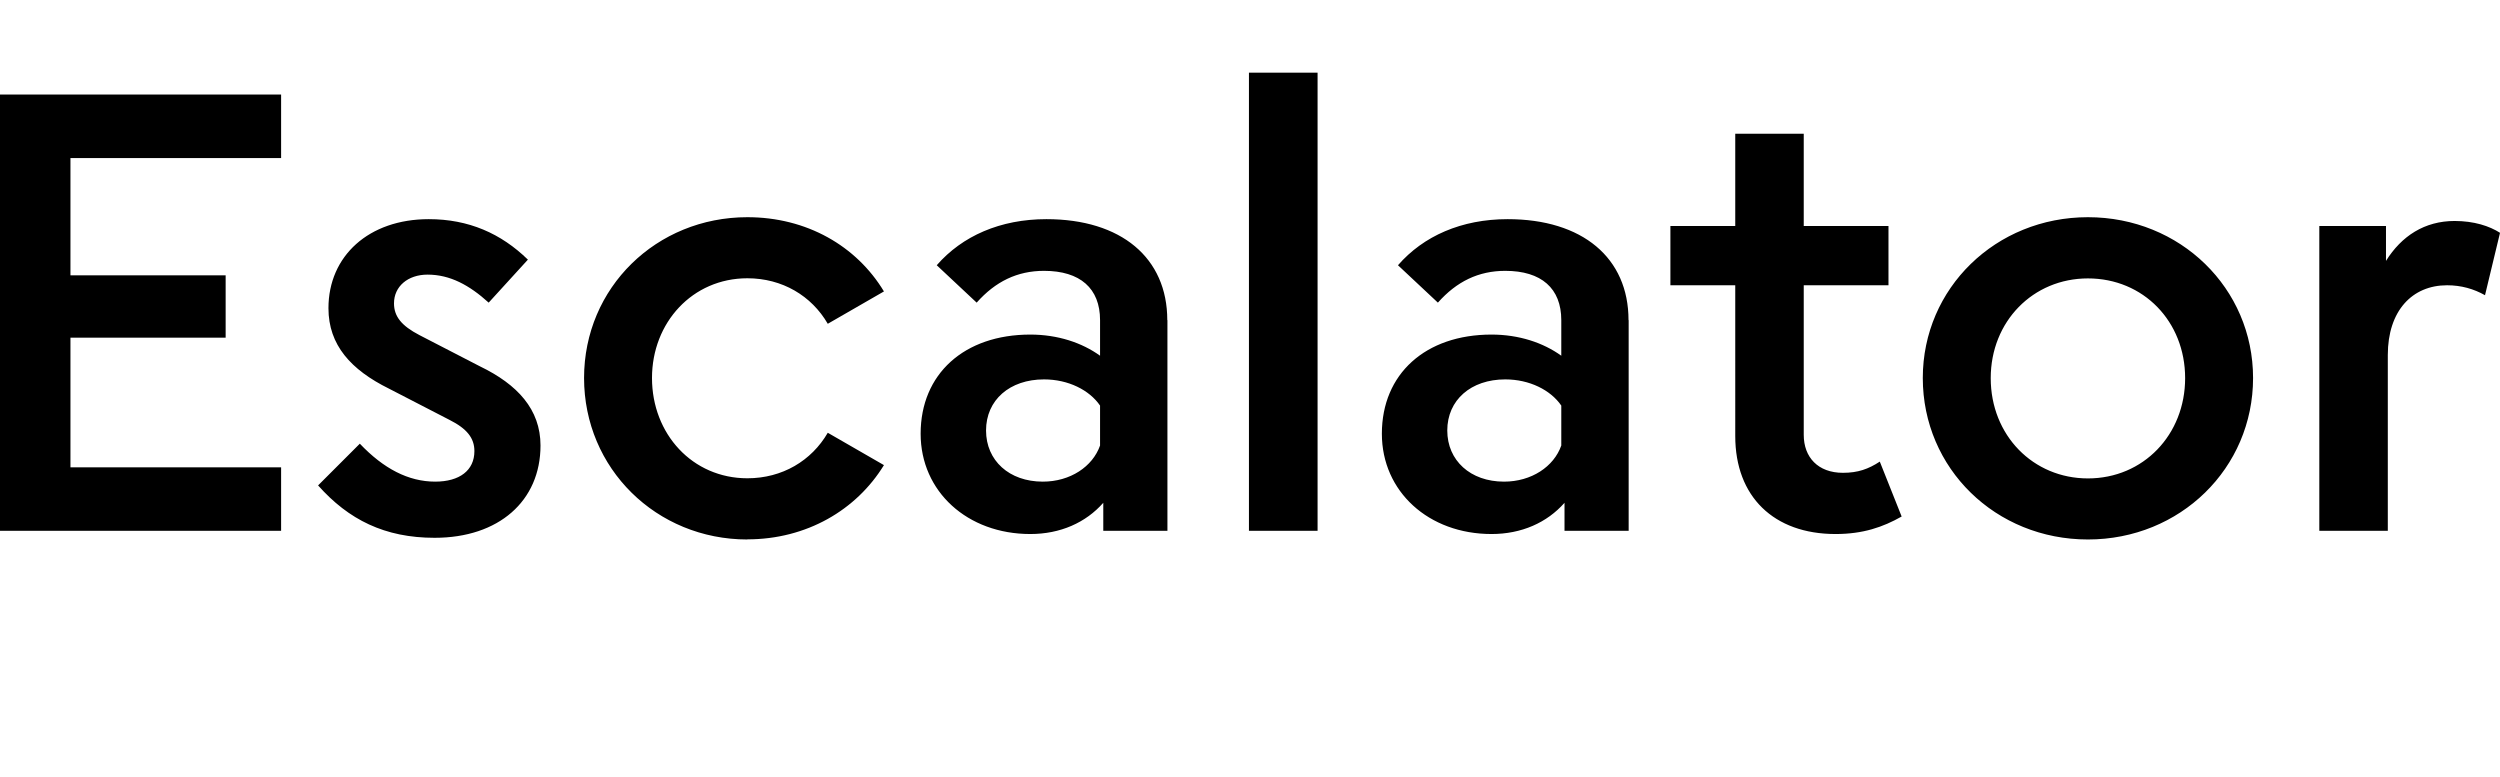
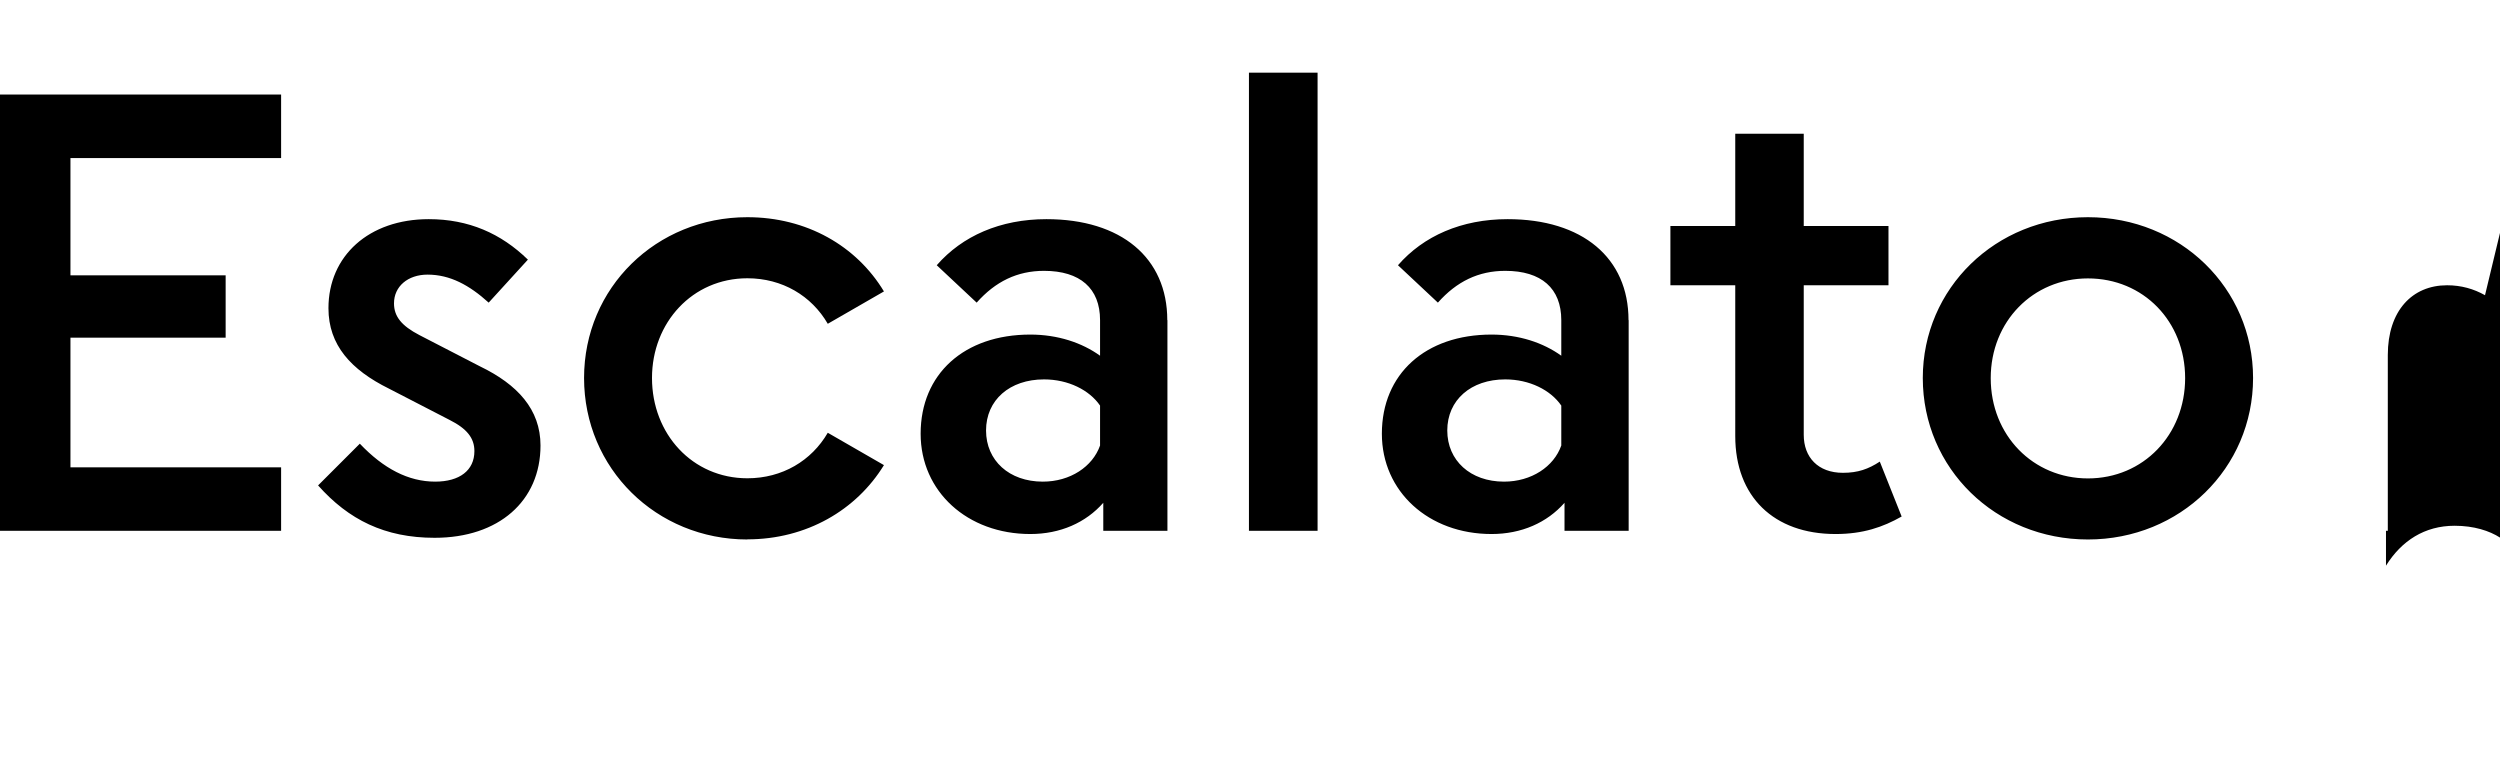
<svg xmlns="http://www.w3.org/2000/svg" version="1.1" viewBox="0 0 178.49 55.497">
-   <path transform="matrix(1 0 0 -1 0 55.497)" d="m20.07 17.6h-20.07v31.15h20.07v-4.54h-15.04v-8.37h11.08v-4.45h-11.08v-9.26h15.04zm3.38 15.89c0 3.74 2.89 6.36 7.16 6.36 2.85 0 5.16-1.02 7.08-2.89l-2.8-3.07c-1.38 1.25-2.76 2-4.36 2-1.42 0-2.4-0.85-2.4-2.05 0-0.93 0.53-1.6 1.82-2.27l4.32-2.23c2.67-1.29 4.32-3.07 4.32-5.65 0-3.96-2.98-6.59-7.56-6.59-3.56 0-6.14 1.29-8.32 3.74l2.98 2.98c1.69-1.78 3.47-2.71 5.38-2.71 1.74 0 2.8 0.8 2.8 2.18 0 0.93-0.53 1.6-1.78 2.23l-4.32 2.23c-2.71 1.34-4.32 3.11-4.32 5.74zm29.91-16.51c-6.5 0-11.66 5.07-11.66 11.53 0 6.45 5.16 11.48 11.66 11.48 4.23 0 7.79-2.05 9.75-5.3l-4.01-2.31c-1.16 2-3.25 3.25-5.74 3.25-3.92 0-6.81-3.16-6.81-7.12 0-4 2.89-7.16 6.81-7.16 2.49 0 4.58 1.25 5.74 3.25l4.01-2.31c-1.96-3.2-5.52-5.3-9.75-5.3zm29.99 15.66v-15.04h-4.58v2c-1.25-1.42-3.07-2.23-5.21-2.23-4.49 0-7.83 3.03-7.83 7.16 0 4.27 3.11 7.08 7.83 7.08 1.96 0 3.69-0.58 4.98-1.51v2.54c0 2.27-1.42 3.52-4 3.52-1.91 0-3.47-0.76-4.81-2.27l-2.85 2.67c1.82 2.09 4.54 3.29 7.83 3.29 5.34 0 8.63-2.76 8.63-7.21zm-12.95-7.88c0-2.14 1.65-3.65 4.05-3.65 1.96 0 3.56 1.07 4.09 2.58v2.85c-0.76 1.11-2.27 1.87-4 1.87-2.45 0-4.14-1.47-4.14-3.65zm23.67-7.16h-4.9v32.71h4.9zm22.21 15.04v-15.04h-4.58v2c-1.25-1.42-3.07-2.23-5.21-2.23-4.49 0-7.83 3.03-7.83 7.16 0 4.27 3.11 7.08 7.83 7.08 1.96 0 3.69-0.58 4.98-1.51v2.54c0 2.27-1.42 3.52-4 3.52-1.91 0-3.47-0.76-4.81-2.27l-2.85 2.67c1.82 2.09 4.54 3.29 7.83 3.29 5.34 0 8.63-2.76 8.63-7.21zm-12.95-7.88c0-2.14 1.65-3.65 4.05-3.65 1.96 0 3.56 1.07 4.09 2.58v2.85c-0.76 1.11-2.27 1.87-4 1.87-2.45 0-4.14-1.47-4.14-3.65zm20.56 10.37h-4.63v4.23h4.63v6.59h4.89v-6.59h6.05v-4.23h-6.05v-10.68c0-1.6 1.02-2.71 2.8-2.71 1.07 0 1.82 0.27 2.63 0.8l1.56-3.92c-1.34-0.76-2.76-1.25-4.72-1.25-4.41 0-7.16 2.67-7.16 6.99zm25.18-18.15c-6.59 0-11.79 5.07-11.79 11.53 0 6.41 5.21 11.48 11.79 11.48 6.59 0 11.79-5.07 11.79-11.48 0-6.45-5.21-11.53-11.79-11.53zm0 4.36c3.96 0 6.94 3.12 6.94 7.16 0 4.05-2.98 7.12-6.94 7.12-3.92 0-6.94-3.07-6.94-7.12 0-4.09 3.03-7.16 6.94-7.16zm29.42 17.53-1.07-4.45c-0.8 0.45-1.69 0.71-2.71 0.71-2.49 0-4.23-1.82-4.23-4.98v-12.55h-4.89v21.76h4.76v-2.49c1.11 1.78 2.76 2.85 4.9 2.85 1.38 0 2.49-0.36 3.25-0.85z" />
+   <path transform="matrix(1 0 0 -1 0 55.497)" d="m20.07 17.6h-20.07v31.15h20.07v-4.54h-15.04v-8.37h11.08v-4.45h-11.08v-9.26h15.04zm3.38 15.89c0 3.74 2.89 6.36 7.16 6.36 2.85 0 5.16-1.02 7.08-2.89l-2.8-3.07c-1.38 1.25-2.76 2-4.36 2-1.42 0-2.4-0.85-2.4-2.05 0-0.93 0.53-1.6 1.82-2.27l4.32-2.23c2.67-1.29 4.32-3.07 4.32-5.65 0-3.96-2.98-6.59-7.56-6.59-3.56 0-6.14 1.29-8.32 3.74l2.98 2.98c1.69-1.78 3.47-2.71 5.38-2.71 1.74 0 2.8 0.8 2.8 2.18 0 0.93-0.53 1.6-1.78 2.23l-4.32 2.23c-2.71 1.34-4.32 3.11-4.32 5.74zm29.91-16.51c-6.5 0-11.66 5.07-11.66 11.53 0 6.45 5.16 11.48 11.66 11.48 4.23 0 7.79-2.05 9.75-5.3l-4.01-2.31c-1.16 2-3.25 3.25-5.74 3.25-3.92 0-6.81-3.16-6.81-7.12 0-4 2.89-7.16 6.81-7.16 2.49 0 4.58 1.25 5.74 3.25l4.01-2.31c-1.96-3.2-5.52-5.3-9.75-5.3zm29.99 15.66v-15.04h-4.58v2c-1.25-1.42-3.07-2.23-5.21-2.23-4.49 0-7.83 3.03-7.83 7.16 0 4.27 3.11 7.08 7.83 7.08 1.96 0 3.69-0.58 4.98-1.51v2.54c0 2.27-1.42 3.52-4 3.52-1.91 0-3.47-0.76-4.81-2.27l-2.85 2.67c1.82 2.09 4.54 3.29 7.83 3.29 5.34 0 8.63-2.76 8.63-7.21zm-12.95-7.88c0-2.14 1.65-3.65 4.05-3.65 1.96 0 3.56 1.07 4.09 2.58v2.85c-0.76 1.11-2.27 1.87-4 1.87-2.45 0-4.14-1.47-4.14-3.65zm23.67-7.16h-4.9v32.71h4.9zm22.21 15.04v-15.04h-4.58v2c-1.25-1.42-3.07-2.23-5.21-2.23-4.49 0-7.83 3.03-7.83 7.16 0 4.27 3.11 7.08 7.83 7.08 1.96 0 3.69-0.58 4.98-1.51v2.54c0 2.27-1.42 3.52-4 3.52-1.91 0-3.47-0.76-4.81-2.27l-2.85 2.67c1.82 2.09 4.54 3.29 7.83 3.29 5.34 0 8.63-2.76 8.63-7.21zm-12.95-7.88c0-2.14 1.65-3.65 4.05-3.65 1.96 0 3.56 1.07 4.09 2.58v2.85c-0.76 1.11-2.27 1.87-4 1.87-2.45 0-4.14-1.47-4.14-3.65zm20.56 10.37h-4.63v4.23h4.63v6.59h4.89v-6.59h6.05v-4.23h-6.05v-10.68c0-1.6 1.02-2.71 2.8-2.71 1.07 0 1.82 0.27 2.63 0.8l1.56-3.92c-1.34-0.76-2.76-1.25-4.72-1.25-4.41 0-7.16 2.67-7.16 6.99zm25.18-18.15c-6.59 0-11.79 5.07-11.79 11.53 0 6.41 5.21 11.48 11.79 11.48 6.59 0 11.79-5.07 11.79-11.48 0-6.45-5.21-11.53-11.79-11.53zm0 4.36c3.96 0 6.94 3.12 6.94 7.16 0 4.05-2.98 7.12-6.94 7.12-3.92 0-6.94-3.07-6.94-7.12 0-4.09 3.03-7.16 6.94-7.16zm29.42 17.53-1.07-4.45c-0.8 0.45-1.69 0.71-2.71 0.71-2.49 0-4.23-1.82-4.23-4.98v-12.55h-4.89h4.76v-2.49c1.11 1.78 2.76 2.85 4.9 2.85 1.38 0 2.49-0.36 3.25-0.85z" />
</svg>